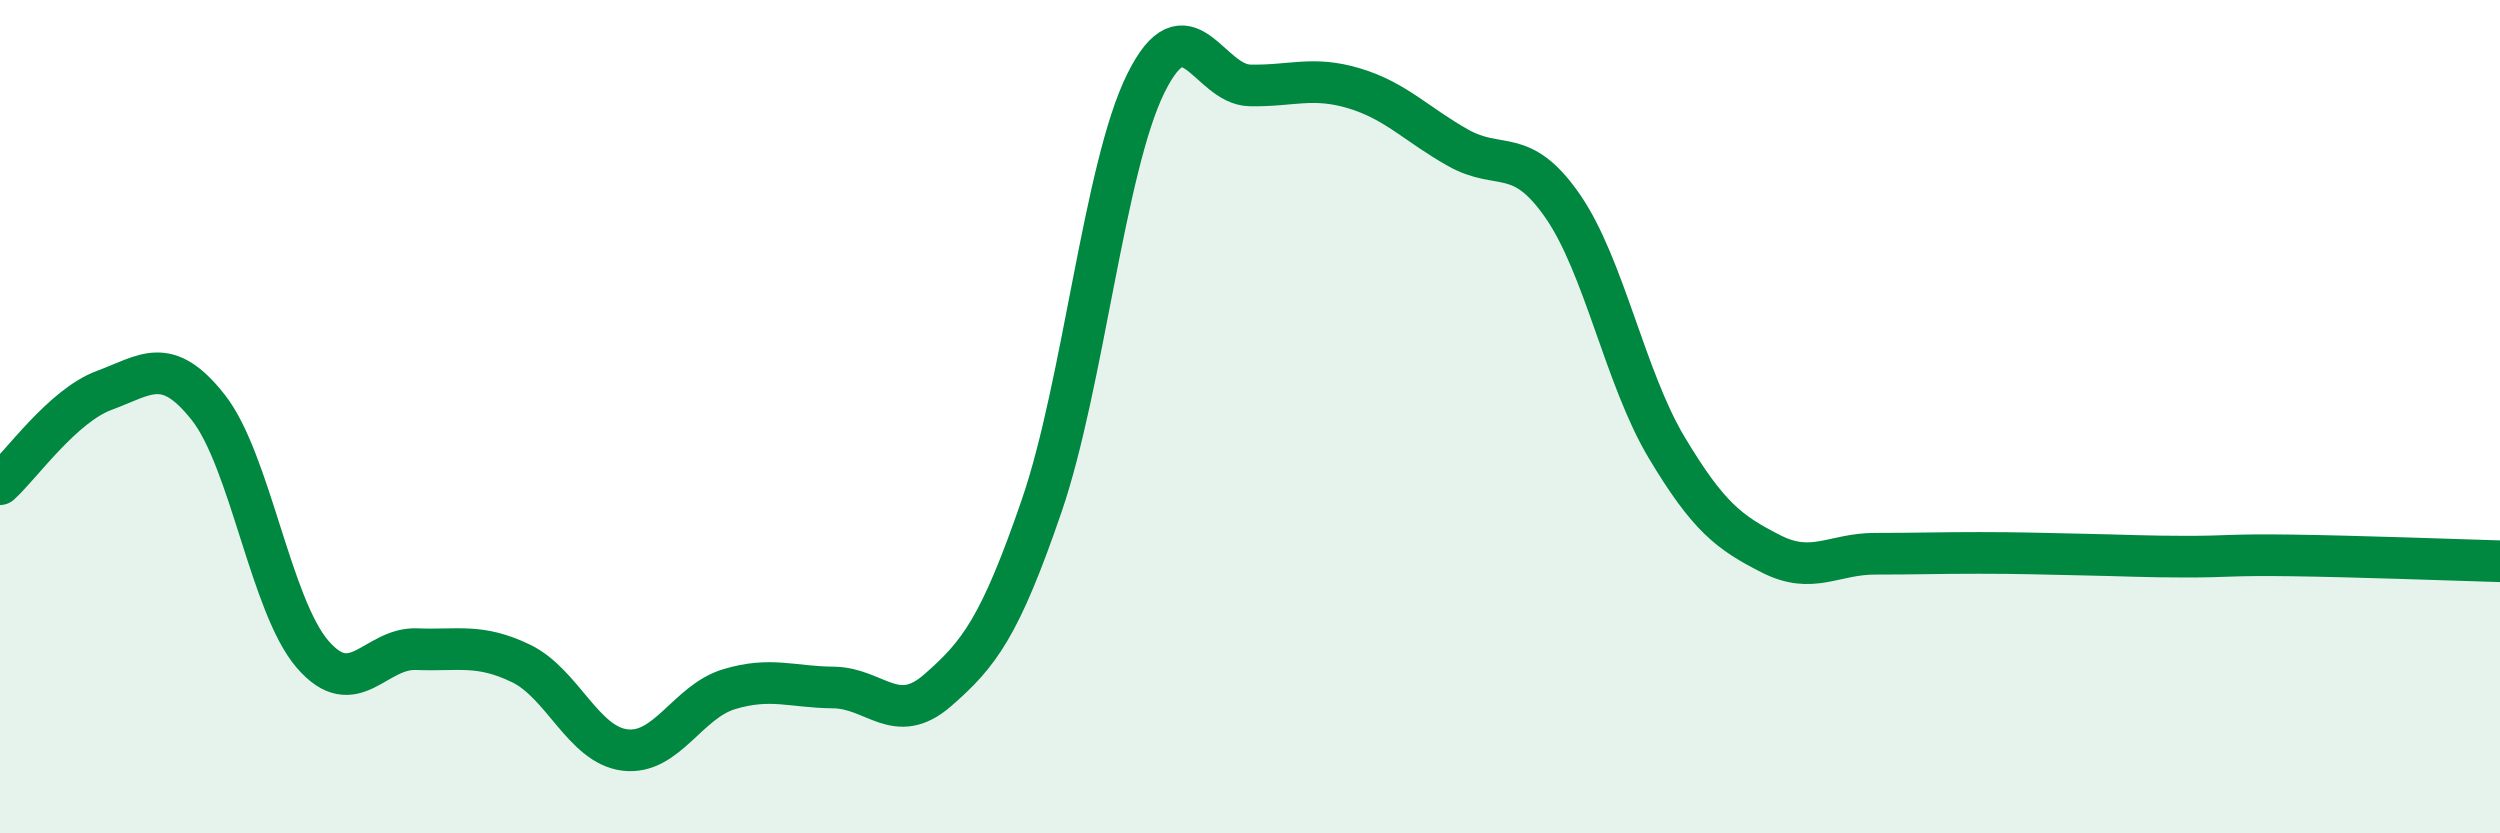
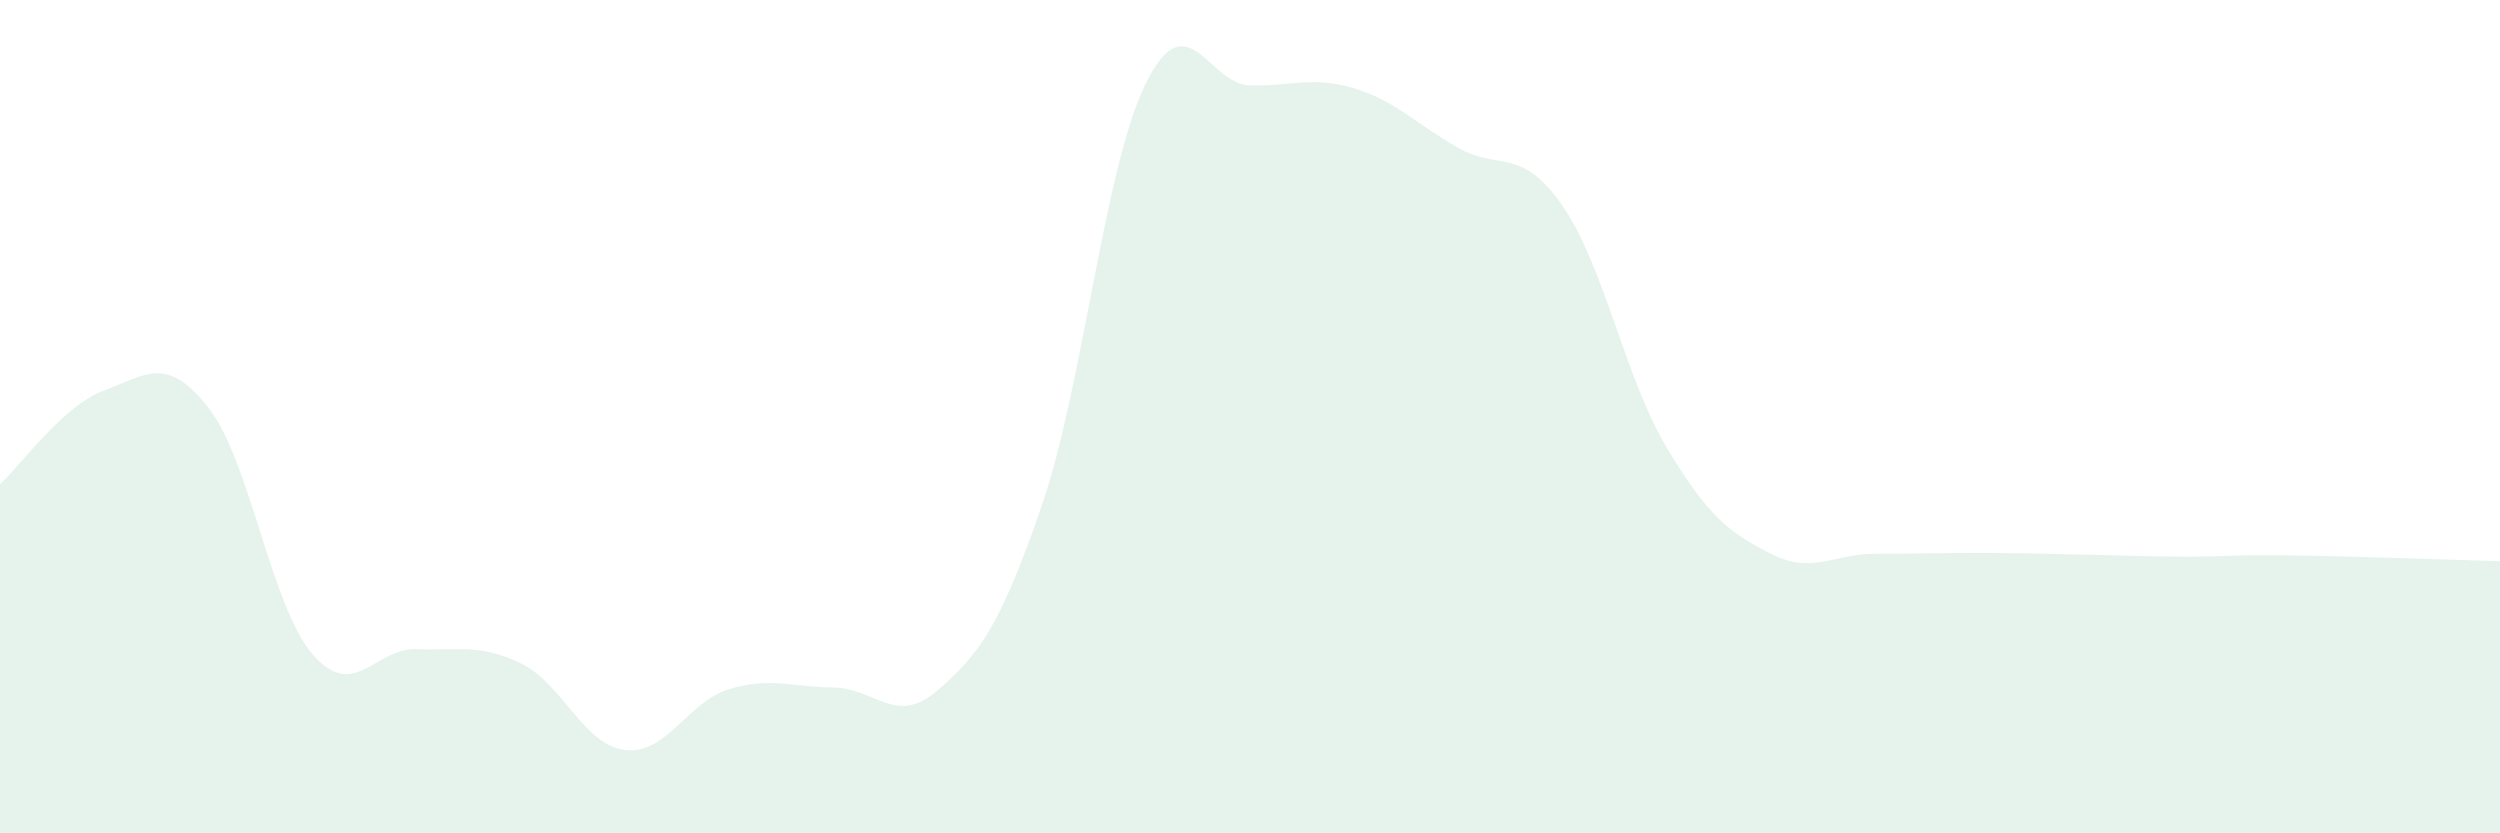
<svg xmlns="http://www.w3.org/2000/svg" width="60" height="20" viewBox="0 0 60 20">
  <path d="M 0,11.62 C 0.5,11.17 1.5,9.74 2.5,9.37 C 3.5,9 4,8.51 5,9.78 C 6,11.05 6.5,14.54 7.5,15.7 C 8.5,16.86 9,15.54 10,15.58 C 11,15.62 11.5,15.44 12.5,15.92 C 13.5,16.4 14,17.88 15,18 C 16,18.12 16.5,16.84 17.5,16.54 C 18.5,16.24 19,16.49 20,16.5 C 21,16.51 21.5,17.44 22.5,16.57 C 23.5,15.7 24,15.05 25,12.14 C 26,9.23 26.5,4.02 27.5,2 C 28.5,-0.02 29,2.03 30,2.05 C 31,2.07 31.5,1.82 32.5,2.12 C 33.5,2.42 34,2.99 35,3.55 C 36,4.11 36.5,3.5 37.5,4.94 C 38.5,6.38 39,9.07 40,10.74 C 41,12.41 41.5,12.78 42.5,13.29 C 43.5,13.8 44,13.29 45,13.29 C 46,13.29 46.5,13.27 47.5,13.27 C 48.5,13.27 49,13.29 50,13.31 C 51,13.33 51.5,13.36 52.5,13.36 C 53.5,13.36 53.5,13.31 55,13.33 C 56.5,13.35 59,13.44 60,13.47L60 20L0 20Z" fill="#008740" opacity="0.1" stroke-linecap="round" stroke-linejoin="round" />
-   <path d="M 0,11.62 C 0.5,11.17 1.5,9.74 2.5,9.37 C 3.5,9 4,8.51 5,9.78 C 6,11.05 6.5,14.54 7.5,15.7 C 8.5,16.86 9,15.54 10,15.58 C 11,15.62 11.5,15.44 12.5,15.92 C 13.5,16.4 14,17.88 15,18 C 16,18.12 16.5,16.84 17.5,16.54 C 18.5,16.24 19,16.49 20,16.5 C 21,16.51 21.5,17.44 22.5,16.57 C 23.5,15.7 24,15.05 25,12.14 C 26,9.23 26.5,4.02 27.5,2 C 28.5,-0.02 29,2.03 30,2.05 C 31,2.07 31.5,1.82 32.5,2.12 C 33.5,2.42 34,2.99 35,3.55 C 36,4.11 36.5,3.5 37.5,4.94 C 38.5,6.38 39,9.07 40,10.74 C 41,12.41 41.5,12.78 42.5,13.29 C 43.5,13.8 44,13.29 45,13.29 C 46,13.29 46.5,13.27 47.5,13.27 C 48.5,13.27 49,13.29 50,13.31 C 51,13.33 51.5,13.36 52.5,13.36 C 53.5,13.36 53.5,13.31 55,13.33 C 56.5,13.35 59,13.44 60,13.47" stroke="#008740" stroke-width="1" fill="none" stroke-linecap="round" stroke-linejoin="round" />
</svg>